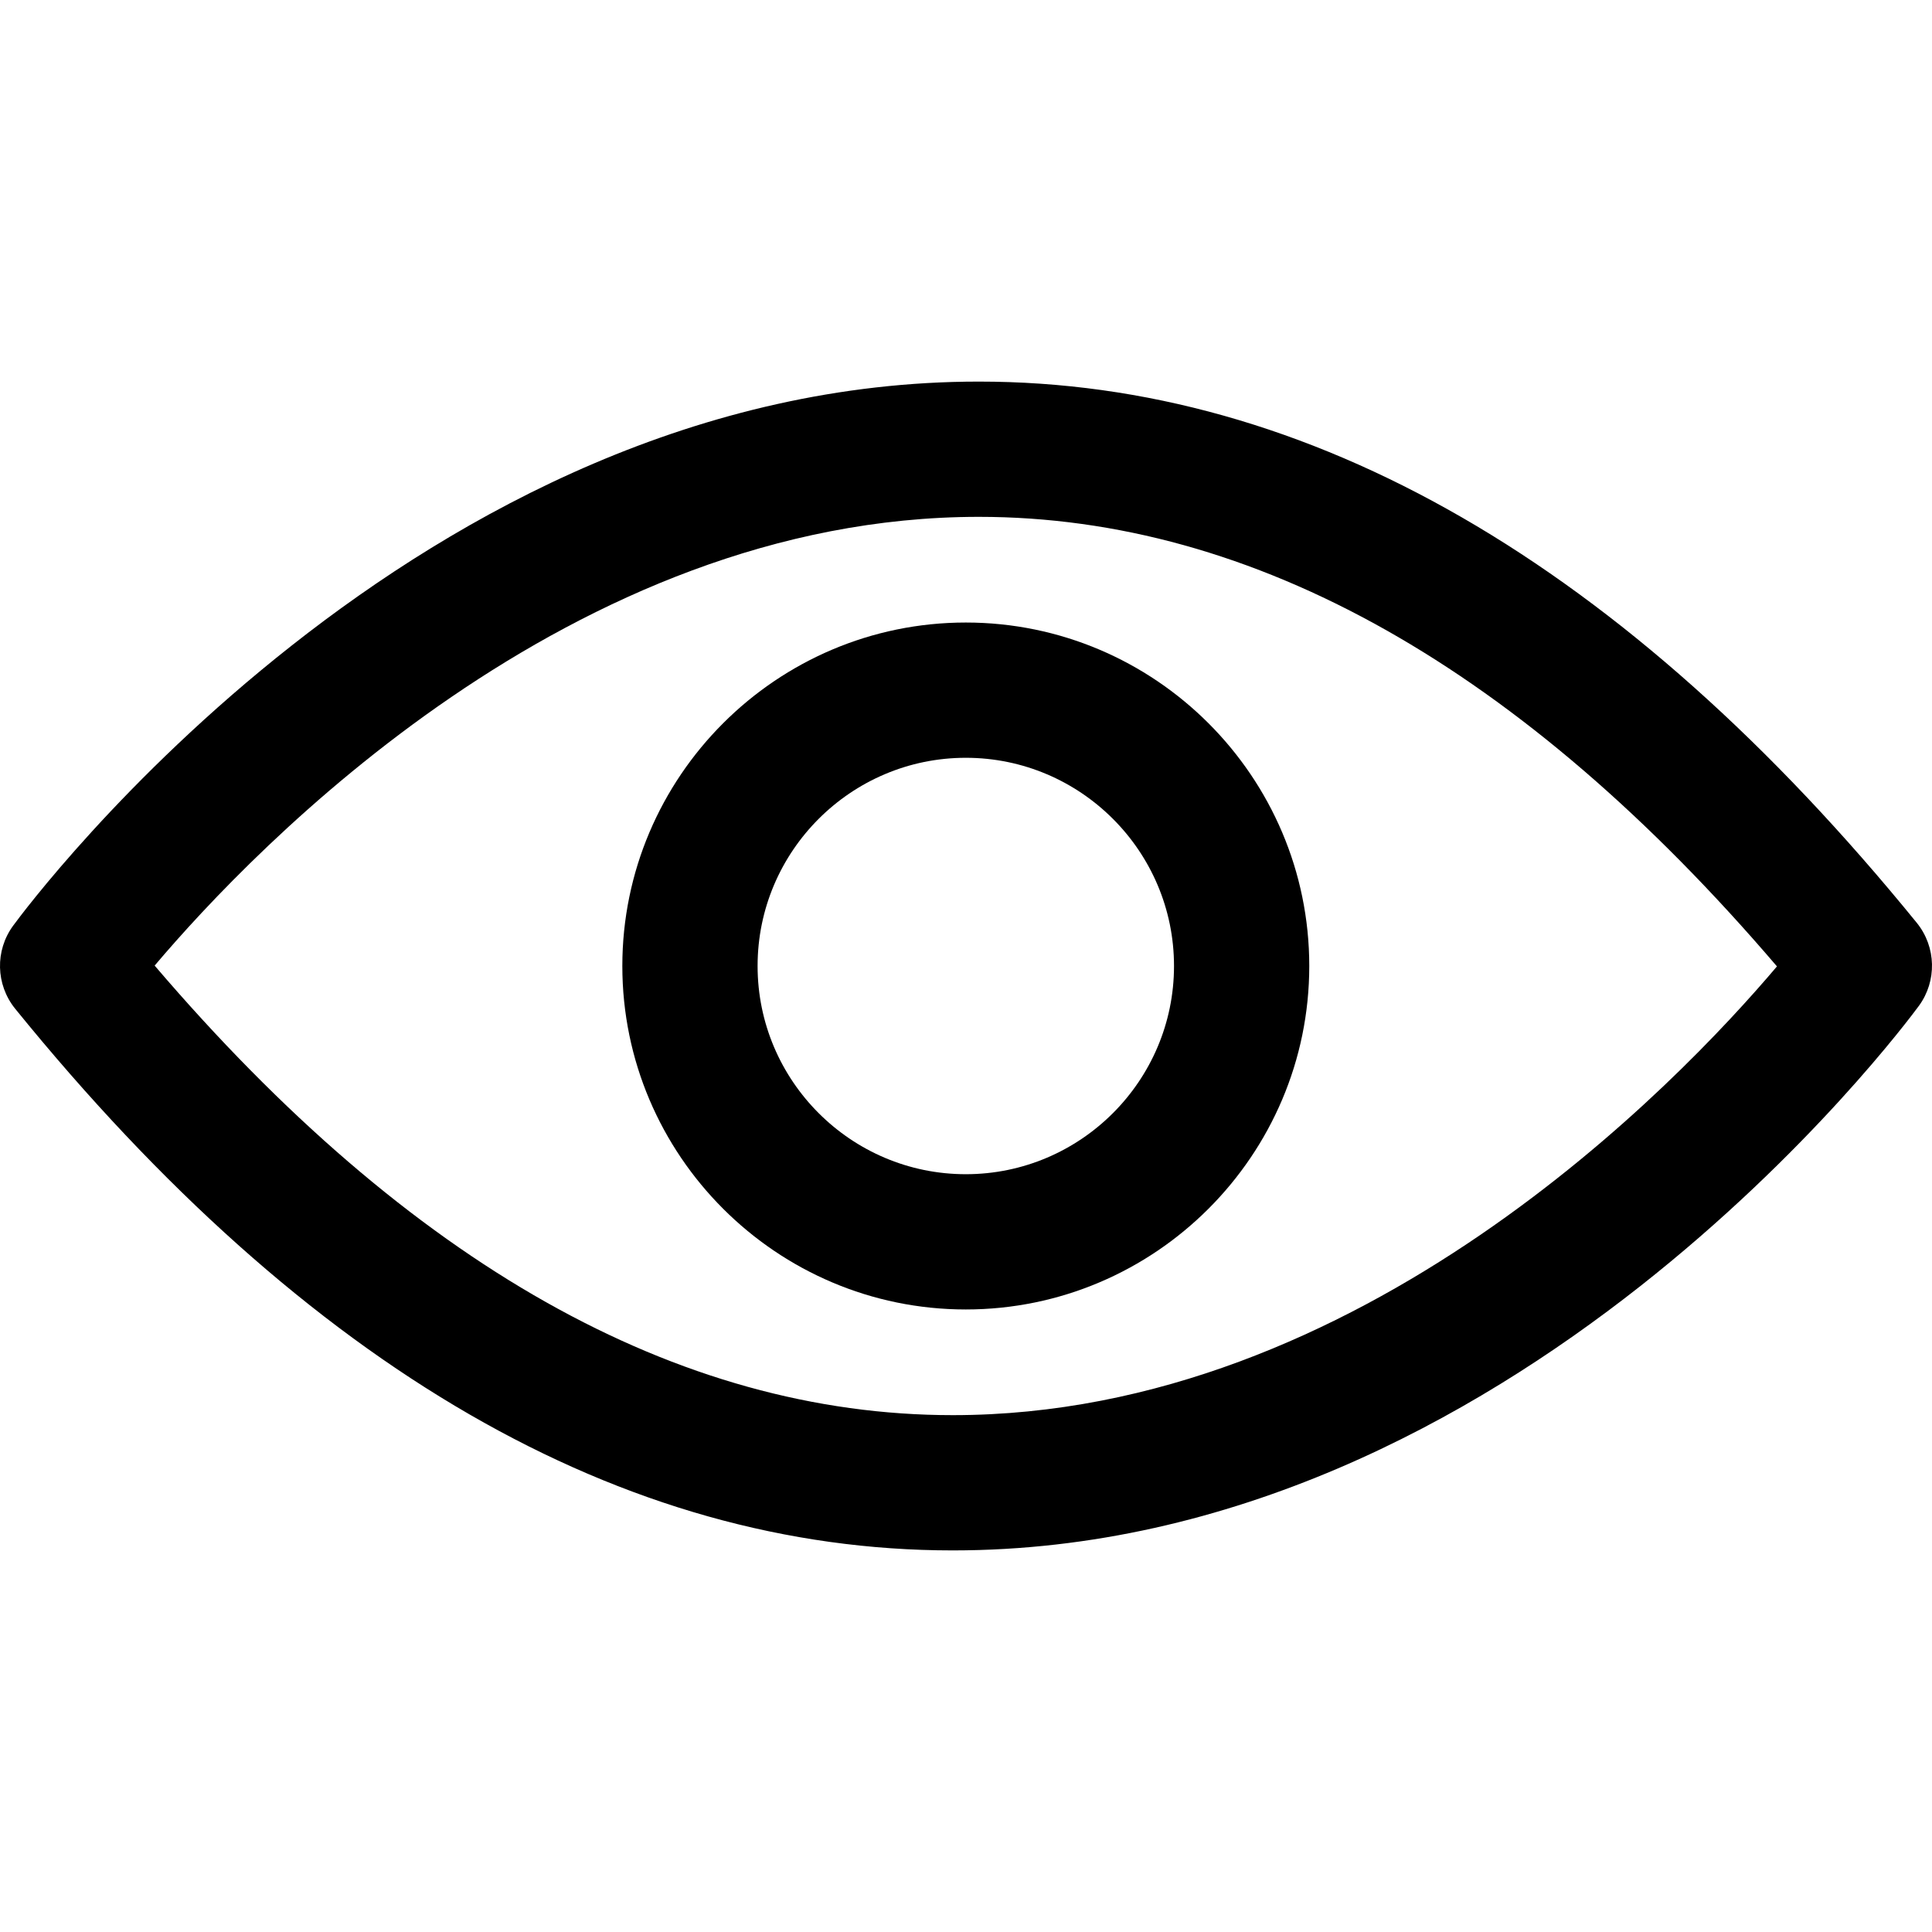
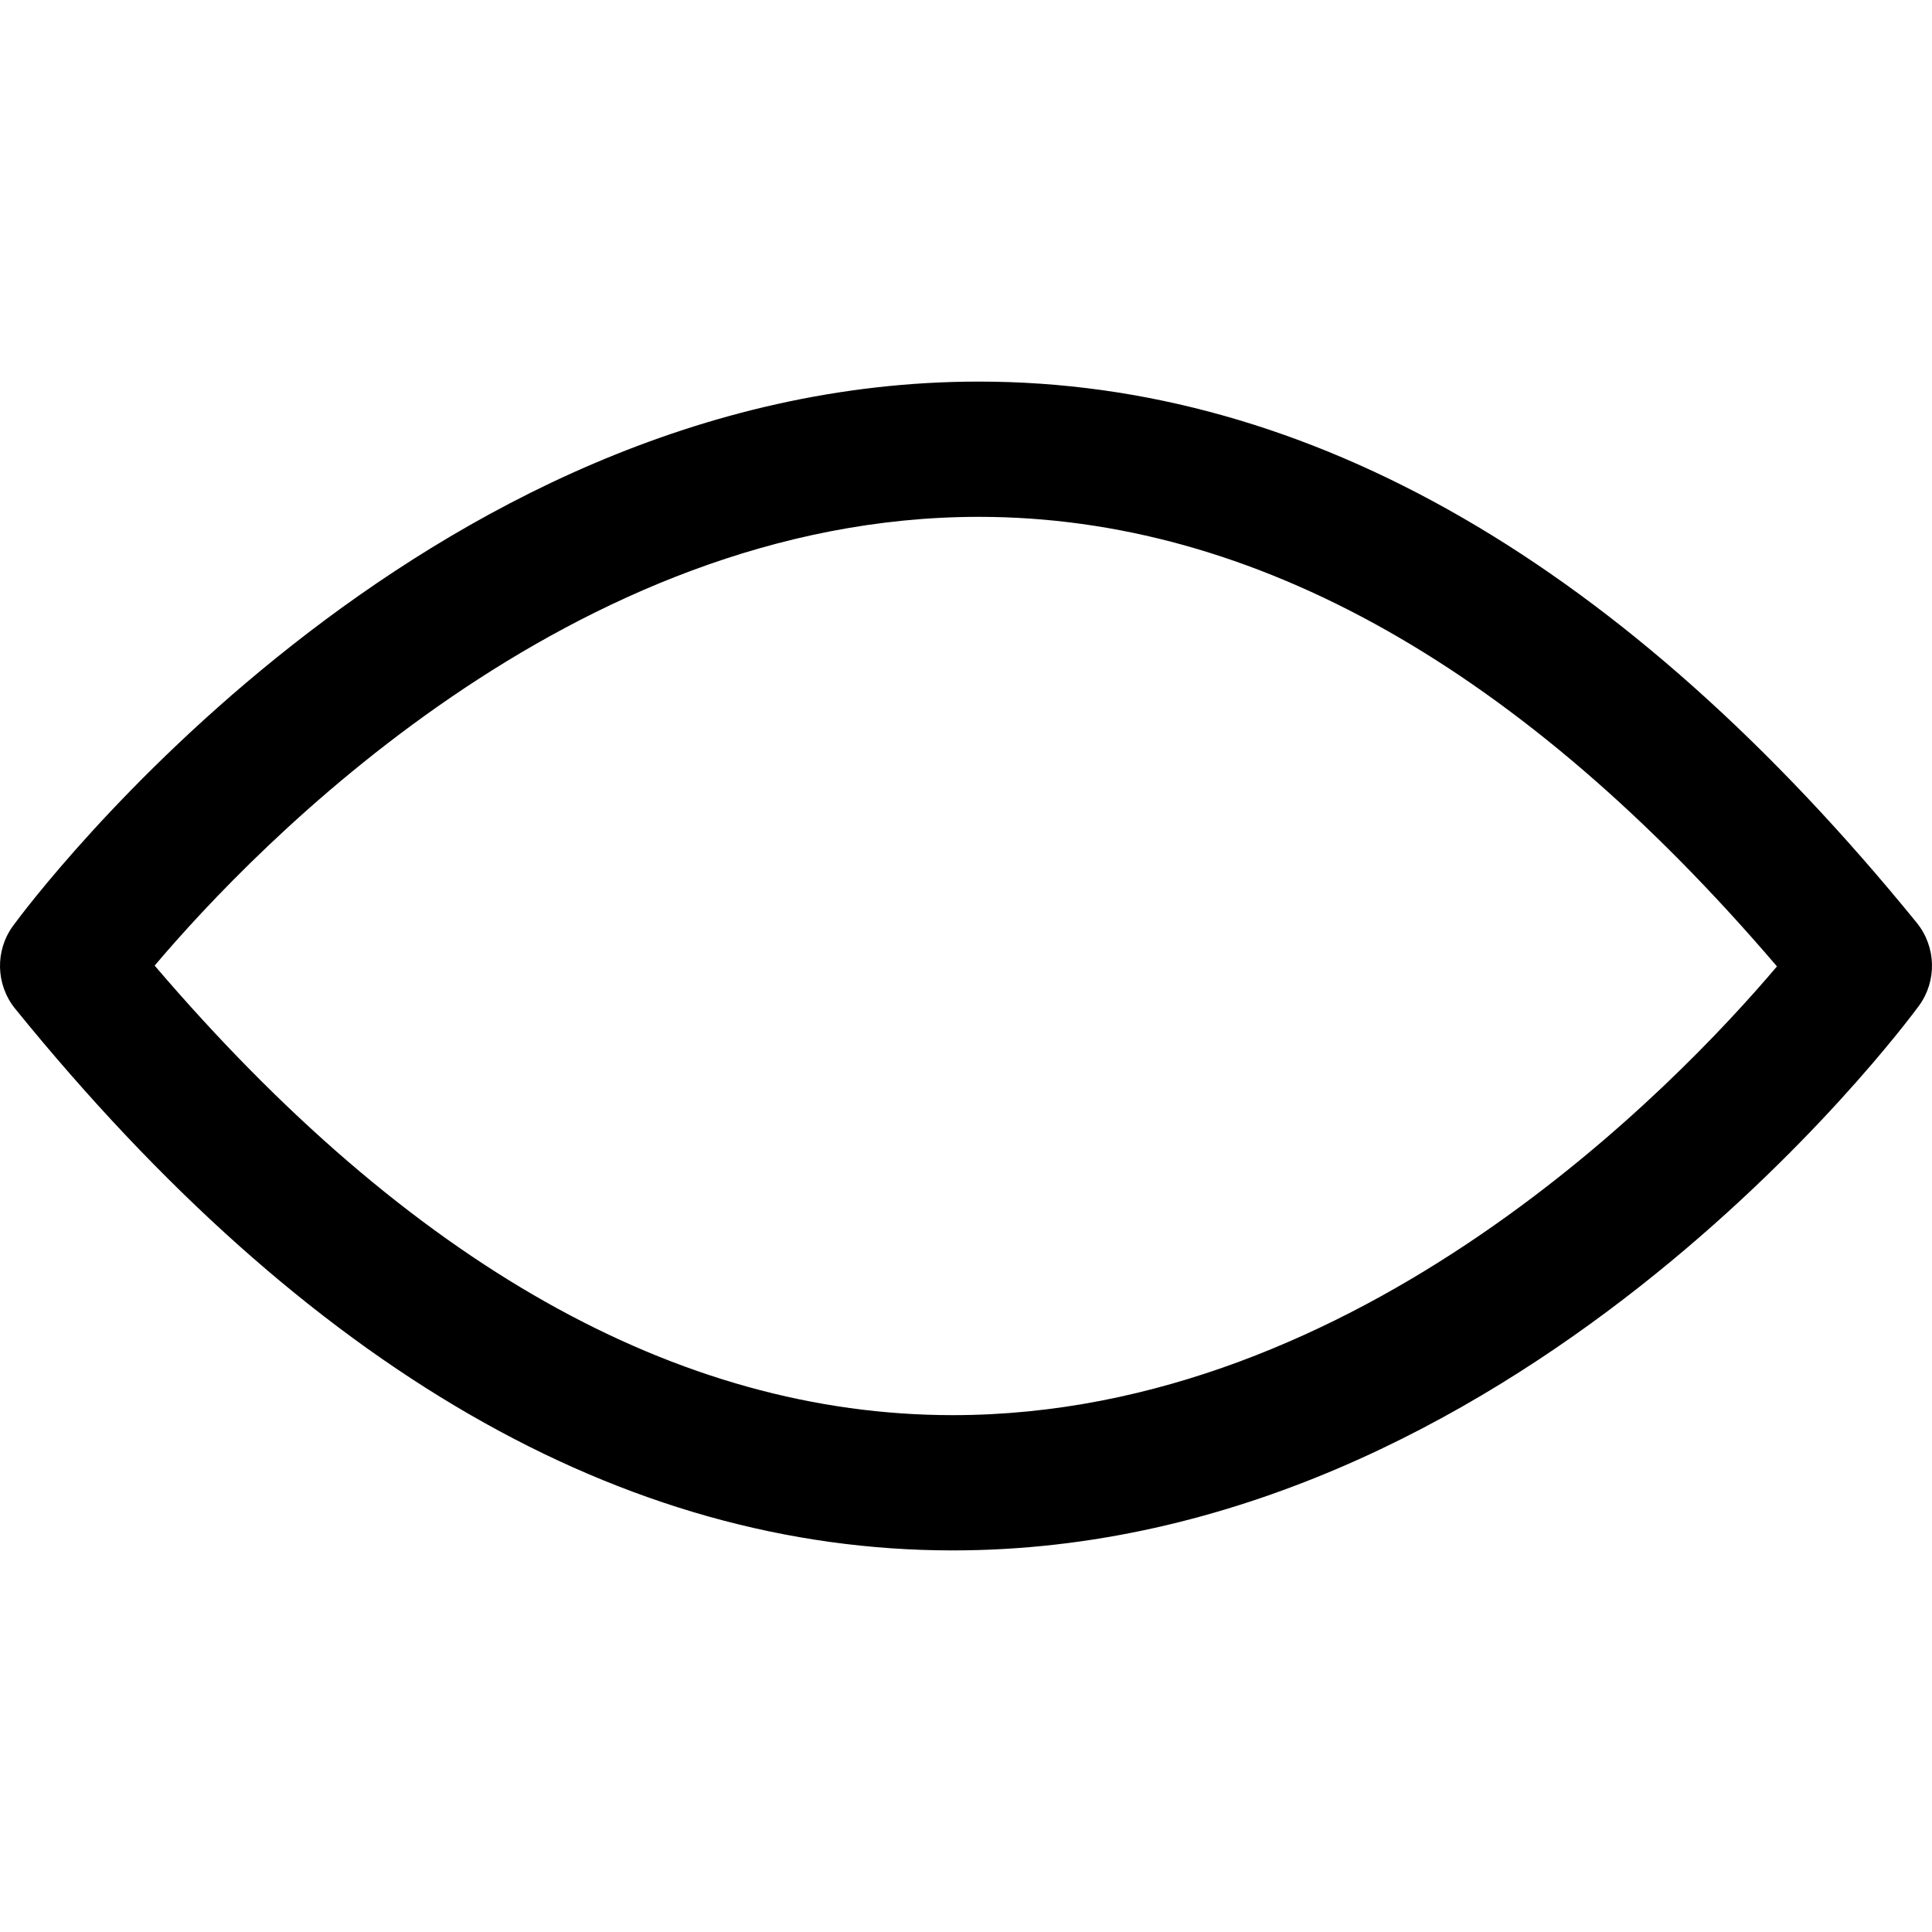
<svg xmlns="http://www.w3.org/2000/svg" version="1.1" id="Capa_1" x="0px" y="0px" viewBox="0 0 489.935 489.935" style="enable-background:new 0 0 489.935 489.935;" xml:space="preserve">
  <g>
    <g>
      <g>
        <path d="M486.617,255.067c4.6-6.3,4.4-14.9-0.5-21c-74.1-91.1-154.1-137.3-237.9-137.3c-142.1,0-240.8,132.4-244.9,138     c-4.6,6.3-4.4,14.9,0.5,21c74,91.2,154,137.4,237.8,137.4C383.717,393.167,482.417,260.767,486.617,255.067z M241.617,358.867     c-69.8,0-137.8-38.4-202.4-114c25.3-29.9,105.7-113.8,209-113.8c69.8,0,137.8,38.4,202.4,114     C425.317,274.967,344.917,358.867,241.617,358.867z" />
-         <path d="M244.917,157.867c-48,0-87.1,39.1-87.1,87.1s39.1,87.1,87.1,87.1s87.1-39.1,87.1-87.1S292.917,157.867,244.917,157.867z      M244.917,297.767c-29.1,0-52.8-23.7-52.8-52.8s23.7-52.8,52.8-52.8s52.8,23.7,52.8,52.8S274.017,297.767,244.917,297.767z" />
      </g>
    </g>
    <g>
	</g>
    <g>
	</g>
    <g>
	</g>
    <g>
	</g>
    <g>
	</g>
    <g>
	</g>
    <g>
	</g>
    <g>
	</g>
    <g>
	</g>
    <g>
	</g>
    <g>
	</g>
    <g>
	</g>
    <g>
	</g>
    <g>
	</g>
    <g>
	</g>
  </g>
  <g>
</g>
  <g>
</g>
  <g>
</g>
  <g>
</g>
  <g>
</g>
  <g>
</g>
  <g>
</g>
  <g>
</g>
  <g>
</g>
  <g>
</g>
  <g>
</g>
  <g>
</g>
  <g>
</g>
  <g>
</g>
  <g>
</g>
</svg>